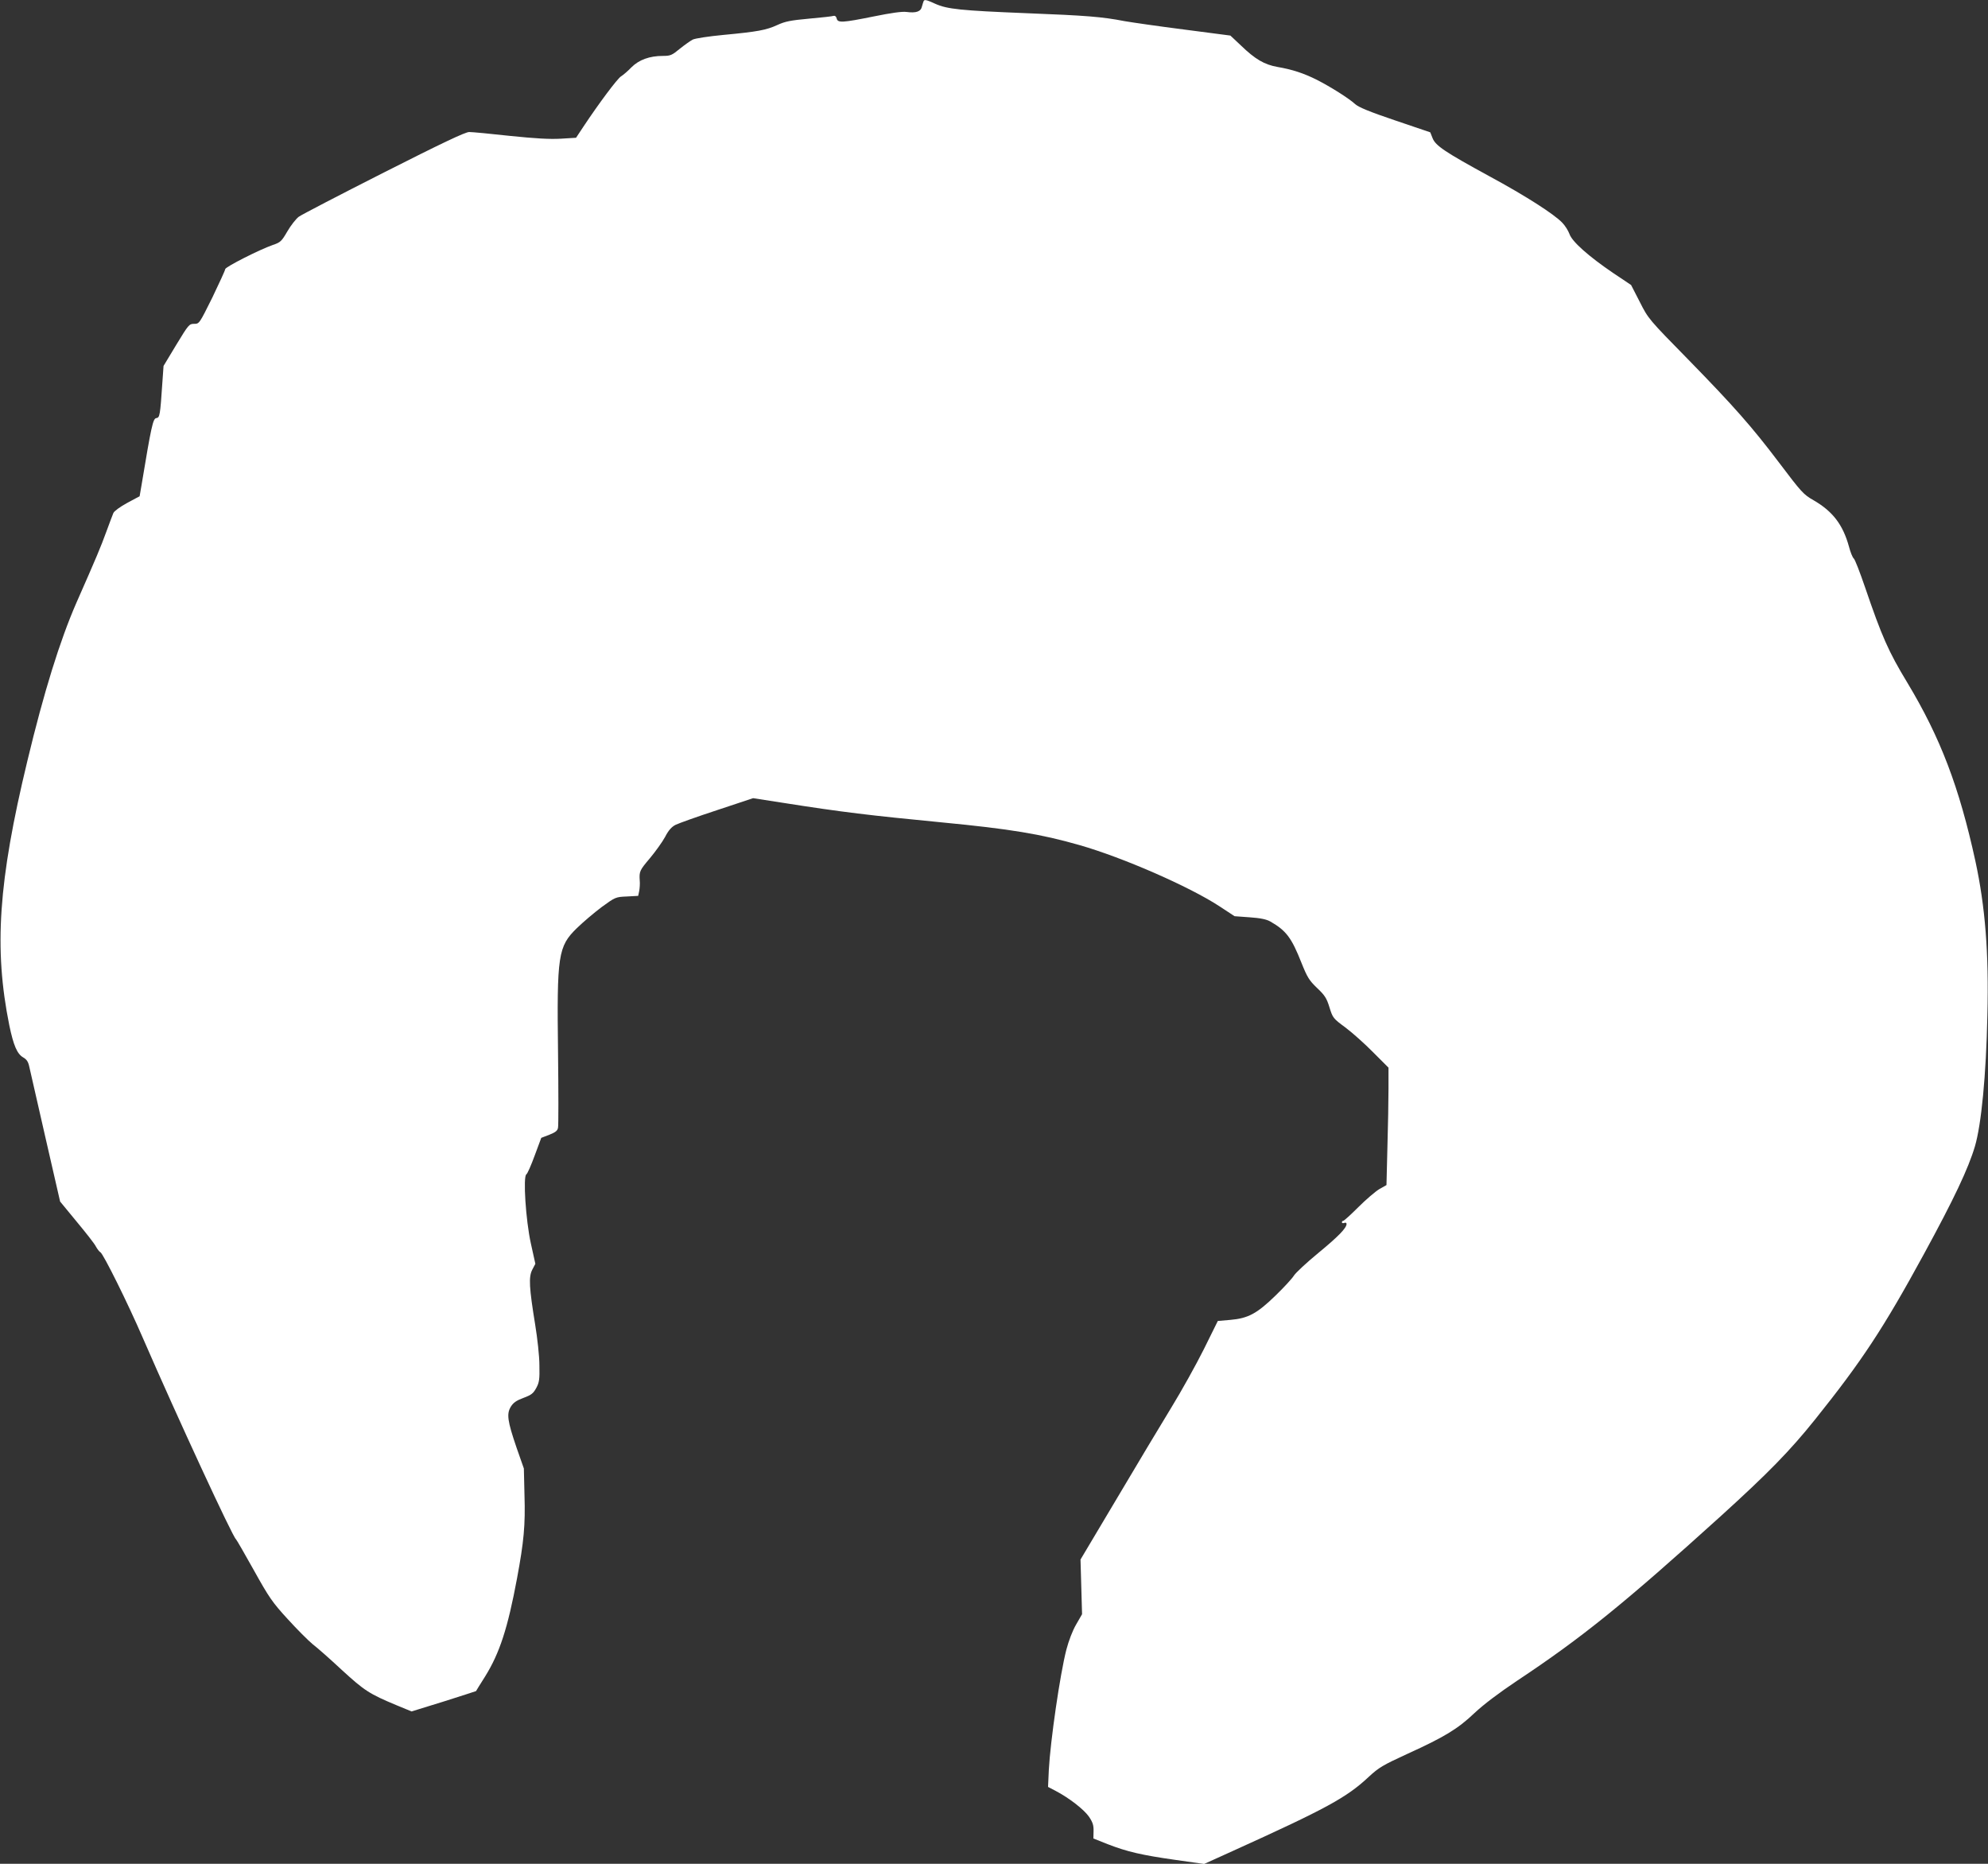
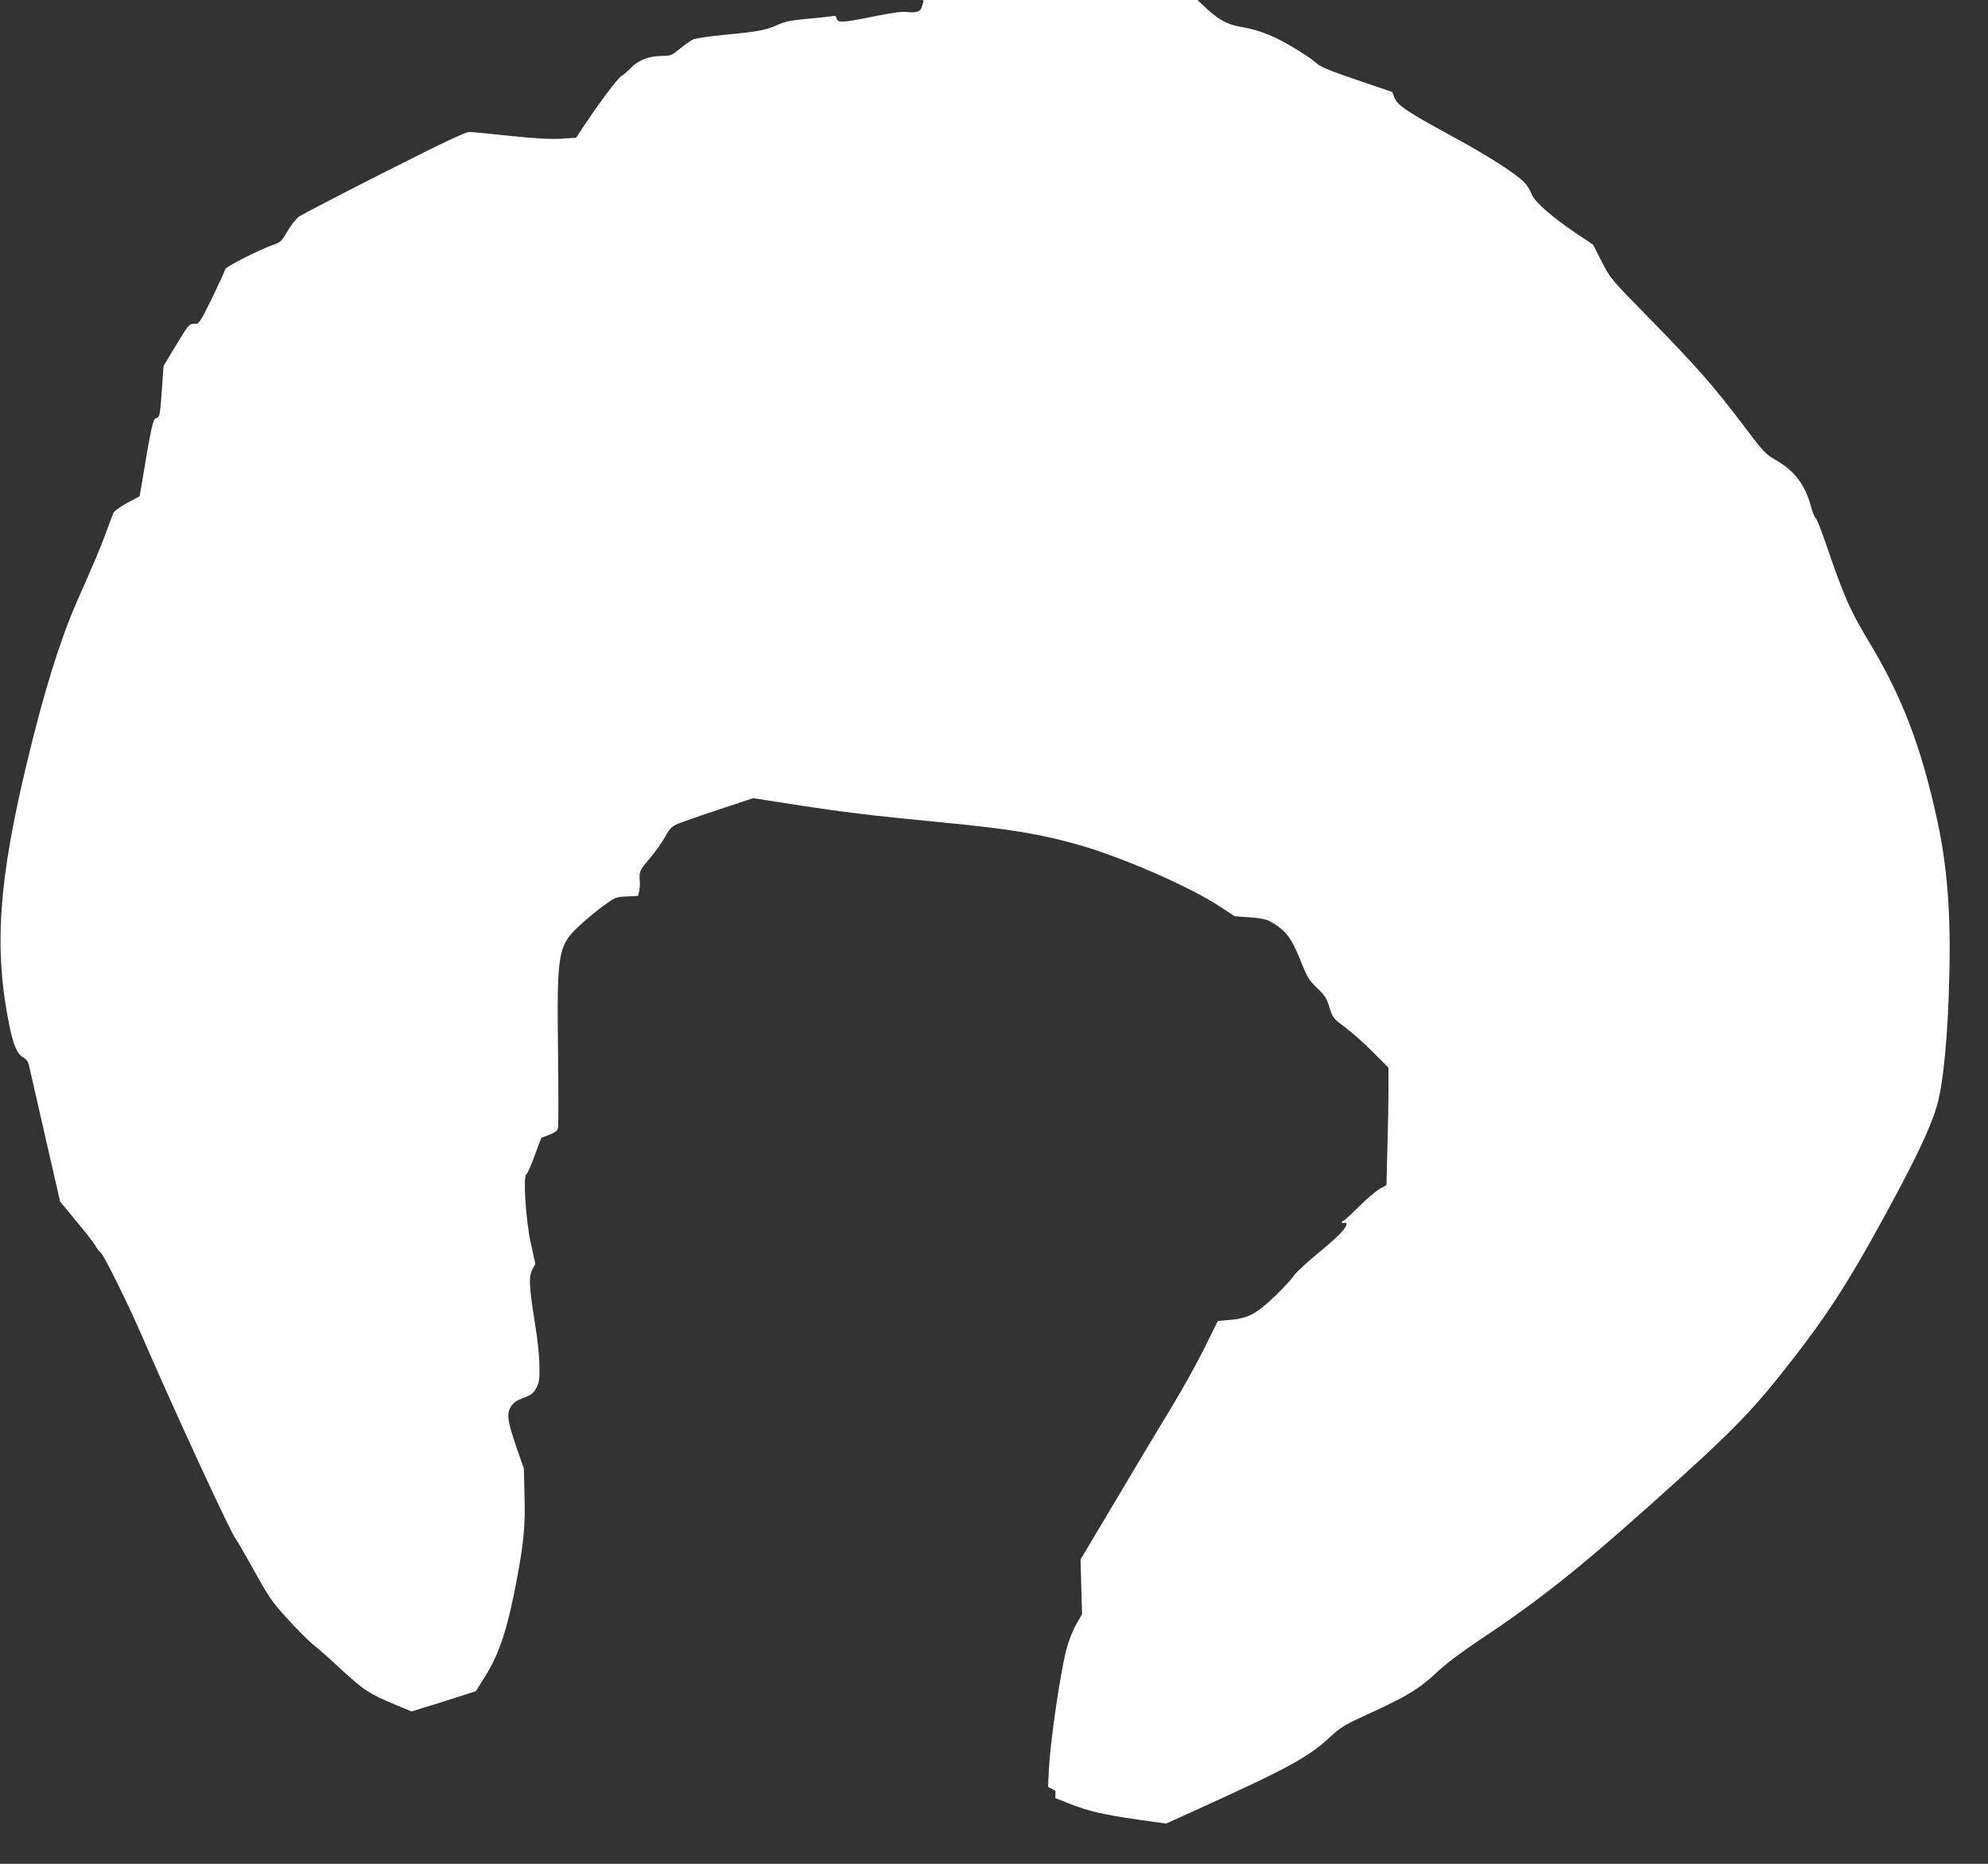
<svg xmlns="http://www.w3.org/2000/svg" version="1.0" width="1280pt" height="1200pt" viewBox="0 0 1280 1200" preserveAspectRatio="xMidYMid meet">
  <rect x="0" y="0" width="1280" height="1200" fill="#333333" stroke="none" />
  <g transform="translate(0,1200) scale(0.1,-0.1)" fill="#ffffff" stroke="none">
-     <path d="M5947 11993 c-2 -5 -7 -20 -11 -35 -7 -33 -38 -43 -99 -35 -28 4 -99 -6 -212 -29 -203 -41 -231 -42 -238 -13 -3 13 -11 19 -19 17 -7 -3 -78 -11 -158 -18 -121 -11 -155 -18 -205 -41 -72 -33 -126 -43 -349 -64 -94 -9 -180 -22 -196 -30 -15 -8 -52 -34 -83 -59 -51 -42 -60 -46 -110 -46 -84 0 -153 -25 -201 -73 -22 -23 -53 -50 -68 -59 -25 -17 -141 -172 -242 -324 l-47 -71 -98 -6 c-72 -4 -162 1 -327 18 -126 14 -244 25 -263 25 -25 0 -175 -71 -550 -261 -284 -144 -531 -272 -548 -285 -18 -14 -51 -56 -73 -94 -37 -64 -45 -71 -93 -87 -86 -30 -307 -142 -307 -156 0 -7 -38 -89 -83 -183 -84 -169 -84 -169 -117 -169 -32 0 -36 -5 -115 -135 l-82 -136 -7 -99 c-15 -223 -17 -234 -40 -237 -21 -3 -32 -53 -95 -433 l-12 -70 -80 -43 c-46 -25 -84 -53 -89 -65 -5 -12 -26 -67 -46 -122 -35 -96 -62 -161 -193 -458 -105 -241 -208 -571 -315 -1017 -187 -775 -216 -1207 -116 -1702 27 -129 50 -183 89 -206 23 -13 33 -28 40 -62 6 -25 52 -230 104 -456 l94 -410 107 -130 c59 -71 115 -142 123 -159 9 -16 22 -34 30 -38 19 -12 175 -325 273 -552 227 -522 577 -1278 599 -1295 4 -3 56 -93 115 -199 98 -176 119 -207 218 -315 61 -67 133 -139 161 -162 29 -22 114 -97 189 -167 144 -132 176 -153 351 -226 l97 -40 207 64 c113 36 207 66 208 67 1 2 27 45 59 95 93 150 145 309 205 631 44 236 54 343 48 535 l-4 172 -47 134 c-59 173 -65 218 -37 264 16 26 36 40 82 57 51 19 63 29 82 64 19 35 22 55 20 146 0 58 -13 175 -27 260 -39 240 -43 308 -19 355 l20 38 -29 131 c-33 150 -51 432 -29 445 7 4 31 59 54 122 l42 113 52 20 c40 16 53 26 56 46 3 14 3 230 0 480 -8 631 0 686 121 804 40 39 112 100 160 136 88 64 90 65 162 68 l73 4 7 33 c3 18 5 48 3 66 -4 59 0 66 66 144 35 42 79 103 97 136 22 43 42 65 67 78 20 10 140 53 268 95 l232 77 193 -30 c381 -60 558 -81 1023 -126 437 -42 638 -75 885 -146 280 -80 707 -267 900 -393 l99 -65 97 -7 c71 -5 108 -13 133 -27 103 -59 137 -105 201 -267 37 -92 49 -112 100 -161 50 -47 62 -66 80 -125 21 -67 23 -71 102 -129 44 -33 125 -105 179 -160 l99 -99 0 -136 c0 -75 -3 -245 -7 -378 l-6 -242 -46 -26 c-25 -15 -86 -67 -134 -115 -49 -49 -93 -89 -98 -89 -5 0 -9 -4 -9 -10 0 -5 7 -7 15 -4 8 4 15 1 15 -6 0 -27 -54 -82 -184 -189 -74 -61 -144 -126 -155 -144 -11 -18 -64 -76 -118 -128 -120 -117 -177 -147 -291 -157 l-81 -7 -90 -182 c-50 -100 -144 -269 -209 -375 -65 -106 -223 -370 -351 -586 l-234 -393 5 -176 5 -176 -38 -66 c-23 -39 -48 -105 -63 -162 -41 -159 -103 -588 -113 -774 l-5 -110 48 -25 c86 -45 182 -119 215 -166 25 -37 31 -56 30 -94 l-1 -47 93 -37 c124 -48 217 -70 436 -101 l184 -26 181 82 c605 274 736 345 879 479 65 60 90 75 249 148 237 108 324 160 432 263 60 56 155 128 276 209 416 276 689 497 1310 1059 304 276 445 420 606 621 302 377 441 588 701 1065 193 354 286 550 329 695 41 140 72 455 80 845 10 400 -14 698 -77 990 -104 477 -225 795 -438 1149 -123 203 -164 297 -273 616 -33 96 -65 180 -73 185 -7 6 -21 40 -30 75 -39 142 -105 228 -228 299 -65 37 -77 50 -225 246 -171 226 -287 358 -581 659 -256 261 -258 263 -313 372 l-56 109 -115 77 c-159 108 -266 203 -282 252 -8 21 -28 54 -47 73 -53 55 -235 172 -468 298 -286 156 -347 197 -366 245 l-15 38 -227 77 c-166 56 -235 85 -257 105 -39 36 -156 110 -246 156 -86 43 -160 67 -254 83 -84 15 -143 49 -236 139 l-67 63 -299 39 c-165 21 -337 46 -383 54 -144 28 -245 36 -630 51 -424 17 -512 26 -589 61 -57 26 -68 28 -74 17z" />
+     <path d="M5947 11993 c-2 -5 -7 -20 -11 -35 -7 -33 -38 -43 -99 -35 -28 4 -99 -6 -212 -29 -203 -41 -231 -42 -238 -13 -3 13 -11 19 -19 17 -7 -3 -78 -11 -158 -18 -121 -11 -155 -18 -205 -41 -72 -33 -126 -43 -349 -64 -94 -9 -180 -22 -196 -30 -15 -8 -52 -34 -83 -59 -51 -42 -60 -46 -110 -46 -84 0 -153 -25 -201 -73 -22 -23 -53 -50 -68 -59 -25 -17 -141 -172 -242 -324 l-47 -71 -98 -6 c-72 -4 -162 1 -327 18 -126 14 -244 25 -263 25 -25 0 -175 -71 -550 -261 -284 -144 -531 -272 -548 -285 -18 -14 -51 -56 -73 -94 -37 -64 -45 -71 -93 -87 -86 -30 -307 -142 -307 -156 0 -7 -38 -89 -83 -183 -84 -169 -84 -169 -117 -169 -32 0 -36 -5 -115 -135 l-82 -136 -7 -99 c-15 -223 -17 -234 -40 -237 -21 -3 -32 -53 -95 -433 l-12 -70 -80 -43 c-46 -25 -84 -53 -89 -65 -5 -12 -26 -67 -46 -122 -35 -96 -62 -161 -193 -458 -105 -241 -208 -571 -315 -1017 -187 -775 -216 -1207 -116 -1702 27 -129 50 -183 89 -206 23 -13 33 -28 40 -62 6 -25 52 -230 104 -456 l94 -410 107 -130 c59 -71 115 -142 123 -159 9 -16 22 -34 30 -38 19 -12 175 -325 273 -552 227 -522 577 -1278 599 -1295 4 -3 56 -93 115 -199 98 -176 119 -207 218 -315 61 -67 133 -139 161 -162 29 -22 114 -97 189 -167 144 -132 176 -153 351 -226 l97 -40 207 64 c113 36 207 66 208 67 1 2 27 45 59 95 93 150 145 309 205 631 44 236 54 343 48 535 l-4 172 -47 134 c-59 173 -65 218 -37 264 16 26 36 40 82 57 51 19 63 29 82 64 19 35 22 55 20 146 0 58 -13 175 -27 260 -39 240 -43 308 -19 355 l20 38 -29 131 c-33 150 -51 432 -29 445 7 4 31 59 54 122 l42 113 52 20 c40 16 53 26 56 46 3 14 3 230 0 480 -8 631 0 686 121 804 40 39 112 100 160 136 88 64 90 65 162 68 l73 4 7 33 c3 18 5 48 3 66 -4 59 0 66 66 144 35 42 79 103 97 136 22 43 42 65 67 78 20 10 140 53 268 95 l232 77 193 -30 c381 -60 558 -81 1023 -126 437 -42 638 -75 885 -146 280 -80 707 -267 900 -393 l99 -65 97 -7 c71 -5 108 -13 133 -27 103 -59 137 -105 201 -267 37 -92 49 -112 100 -161 50 -47 62 -66 80 -125 21 -67 23 -71 102 -129 44 -33 125 -105 179 -160 l99 -99 0 -136 c0 -75 -3 -245 -7 -378 l-6 -242 -46 -26 c-25 -15 -86 -67 -134 -115 -49 -49 -93 -89 -98 -89 -5 0 -9 -4 -9 -10 0 -5 7 -7 15 -4 8 4 15 1 15 -6 0 -27 -54 -82 -184 -189 -74 -61 -144 -126 -155 -144 -11 -18 -64 -76 -118 -128 -120 -117 -177 -147 -291 -157 l-81 -7 -90 -182 c-50 -100 -144 -269 -209 -375 -65 -106 -223 -370 -351 -586 l-234 -393 5 -176 5 -176 -38 -66 c-23 -39 -48 -105 -63 -162 -41 -159 -103 -588 -113 -774 l-5 -110 48 -25 l-1 -47 93 -37 c124 -48 217 -70 436 -101 l184 -26 181 82 c605 274 736 345 879 479 65 60 90 75 249 148 237 108 324 160 432 263 60 56 155 128 276 209 416 276 689 497 1310 1059 304 276 445 420 606 621 302 377 441 588 701 1065 193 354 286 550 329 695 41 140 72 455 80 845 10 400 -14 698 -77 990 -104 477 -225 795 -438 1149 -123 203 -164 297 -273 616 -33 96 -65 180 -73 185 -7 6 -21 40 -30 75 -39 142 -105 228 -228 299 -65 37 -77 50 -225 246 -171 226 -287 358 -581 659 -256 261 -258 263 -313 372 l-56 109 -115 77 c-159 108 -266 203 -282 252 -8 21 -28 54 -47 73 -53 55 -235 172 -468 298 -286 156 -347 197 -366 245 l-15 38 -227 77 c-166 56 -235 85 -257 105 -39 36 -156 110 -246 156 -86 43 -160 67 -254 83 -84 15 -143 49 -236 139 l-67 63 -299 39 c-165 21 -337 46 -383 54 -144 28 -245 36 -630 51 -424 17 -512 26 -589 61 -57 26 -68 28 -74 17z" />
  </g>
</svg>